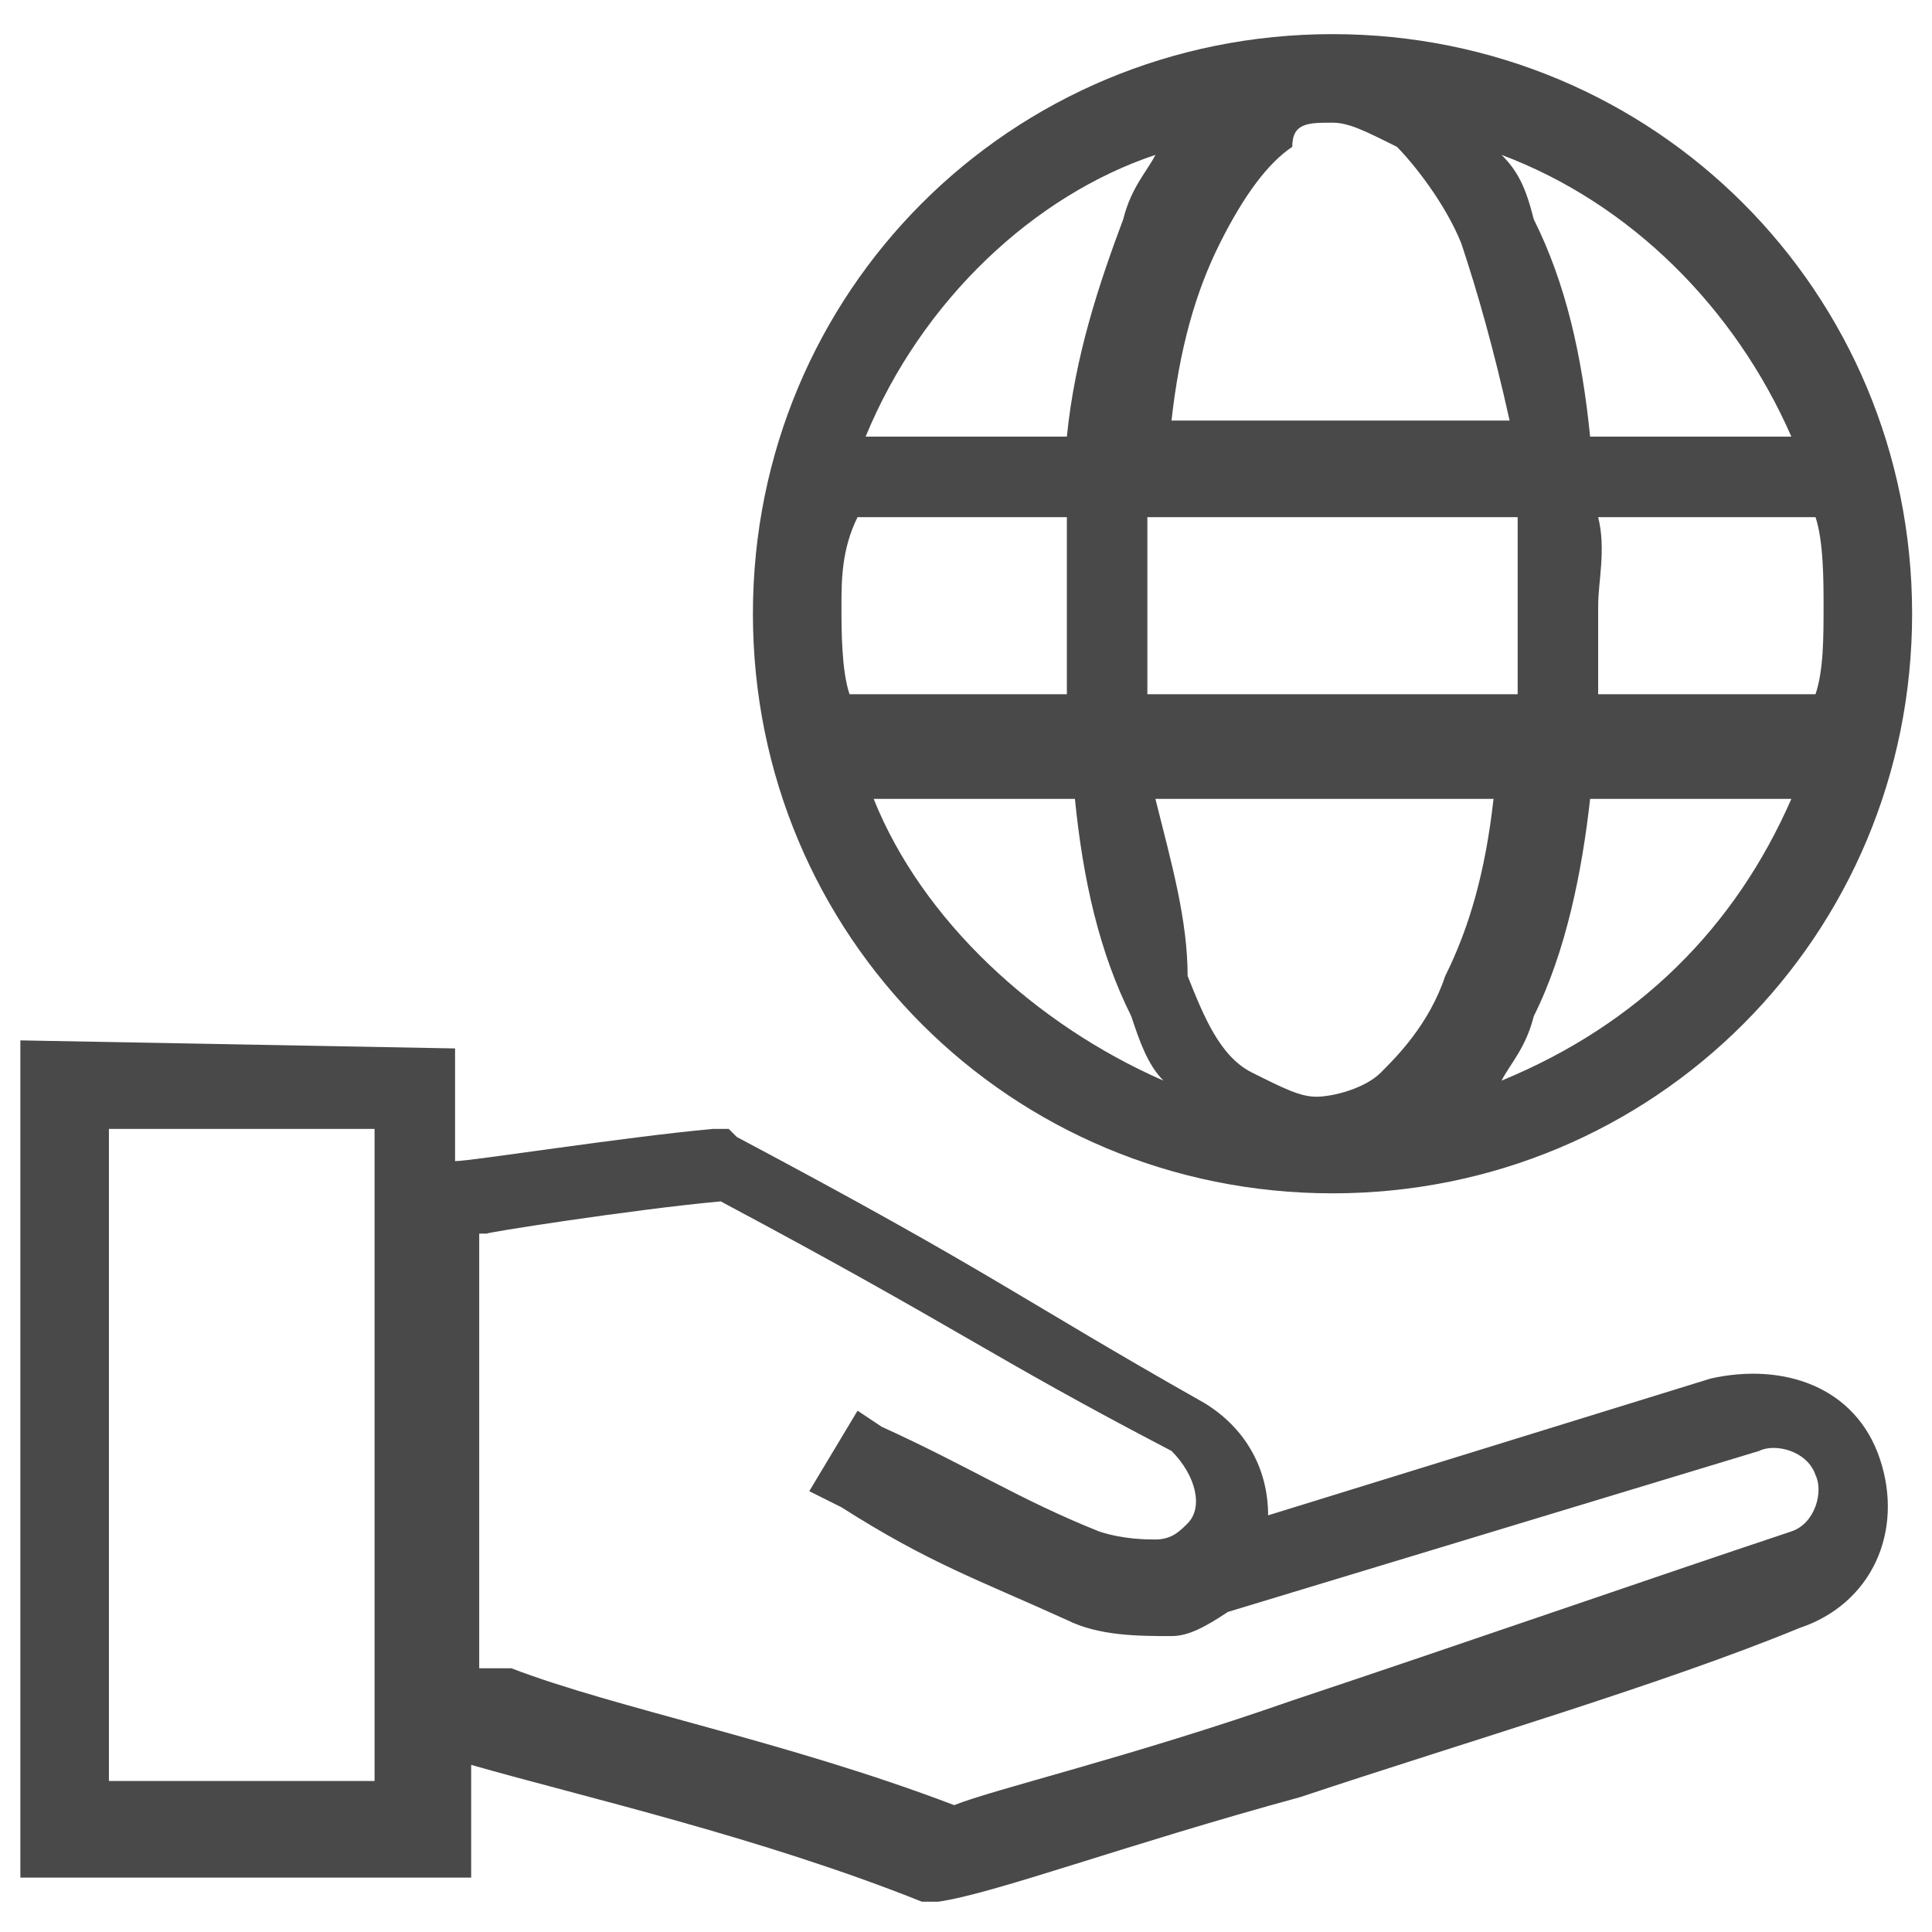
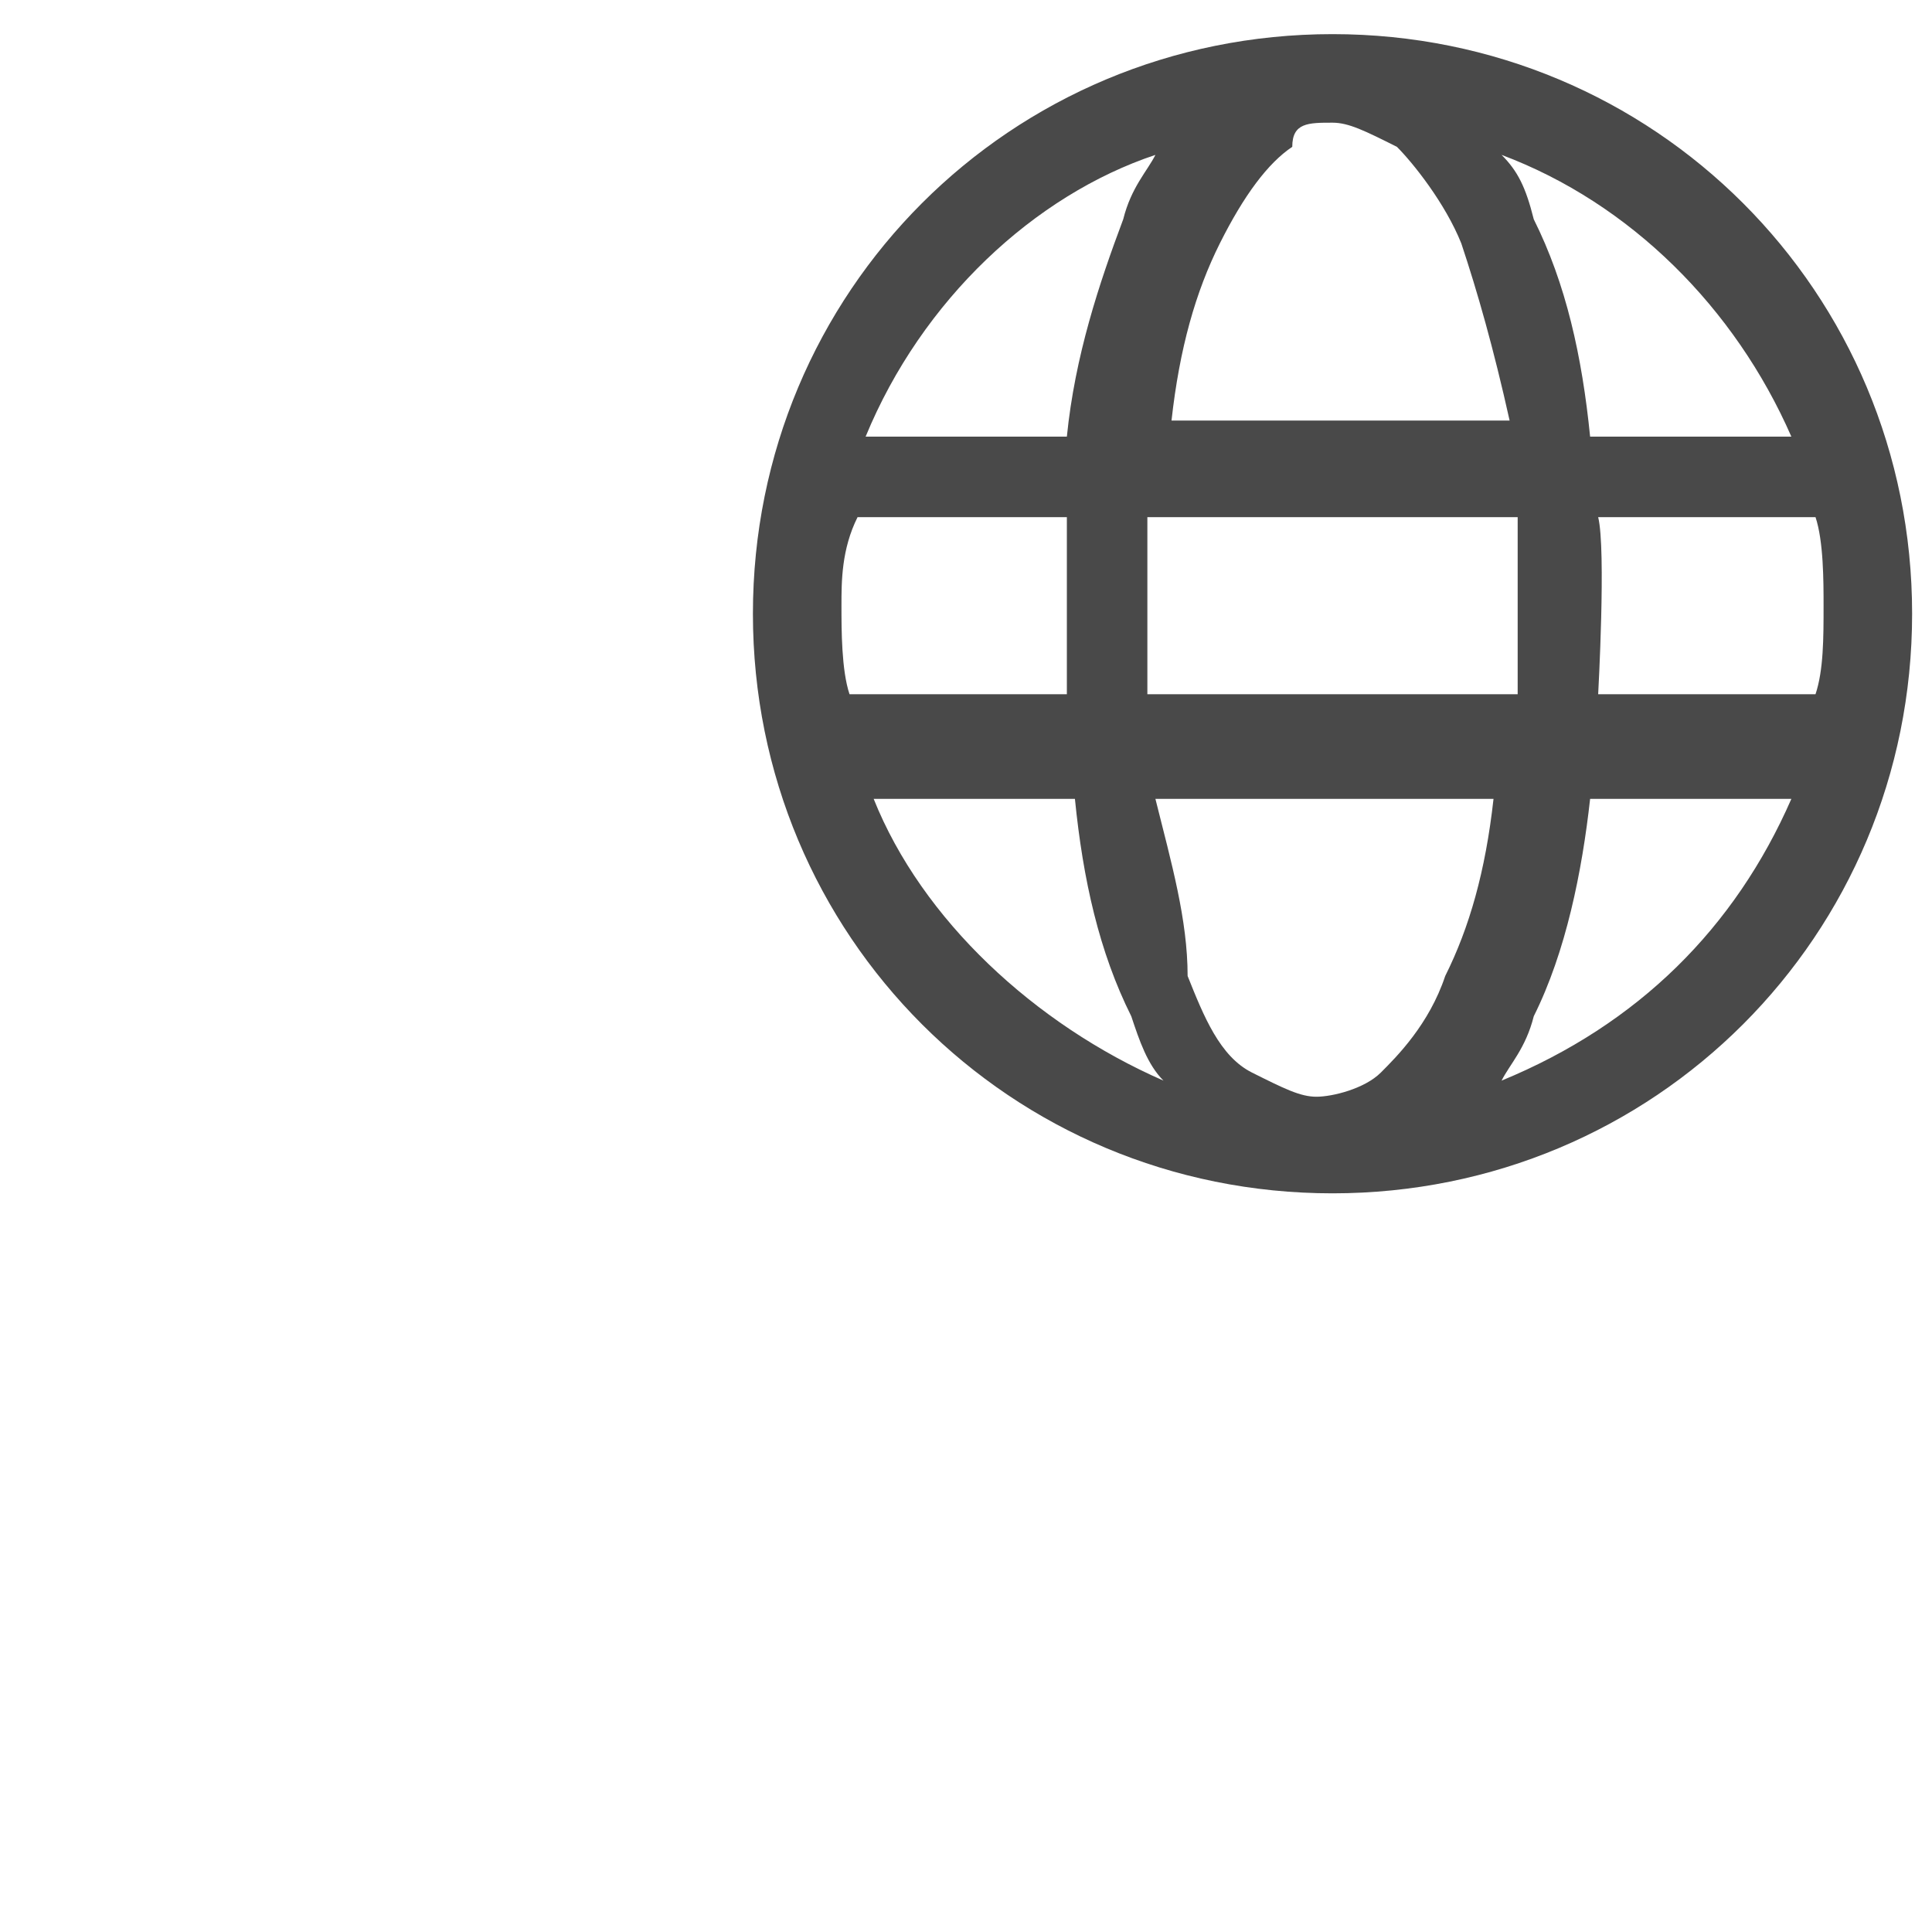
<svg xmlns="http://www.w3.org/2000/svg" version="1.1" id="svg8" x="0px" y="0px" viewBox="0 0 24 24" style="enable-background:new 0 0 24 24;" xml:space="preserve">
  <style type="text/css">
	.st0{fill:#494949;}
</style>
  <g id="g2859" transform="translate(-0.047,-0.076)">
-     <path id="rect2210" class="st0" d="M0.3,13v0.6v9.8h5.6V22l0,0c1.4,0.4,3.6,0.9,5.6,1.7h0.1h0.1c0.7-0.1,2.3-0.7,4.5-1.3   c2.1-0.7,4.5-1.4,6.2-2.1c0.9-0.3,1.3-1.2,1-2.1l0,0l0,0c-0.3-0.9-1.2-1.2-2.1-1l-5.5,1.7c0-0.6-0.3-1.1-0.8-1.4l0,0l0,0   c-2.3-1.3-2.6-1.6-5.8-3.3l-0.1-0.1H8.9c-1.1,0.1-3,0.4-3.2,0.4v-1.4L0.3,13z M1.4,14.1h3.3v8.1H1.4V14.1z M9,15   c3,1.6,3.3,1.9,5.6,3.1c0.3,0.3,0.4,0.7,0.2,0.9c-0.1,0.1-0.2,0.2-0.4,0.2c-0.1,0-0.4,0-0.7-0.1c-1-0.4-1.6-0.8-2.7-1.3l-0.3-0.2   l-0.6,1l0.4,0.2c1.1,0.7,1.7,0.9,2.8,1.4l0,0l0,0c0.4,0.2,0.9,0.2,1.3,0.2c0.2,0,0.4-0.1,0.7-0.3l6.6-2c0.2-0.1,0.6,0,0.7,0.3   c0.1,0.2,0,0.6-0.3,0.7c-1.8,0.6-4.1,1.4-6.2,2.1c-2,0.7-3.7,1.1-4.2,1.3c-2.1-0.8-4.2-1.2-5.5-1.7L6,20.8v-5.4h0.1   C6,15.4,7.9,15.1,9,15L9,15z" />
-     <path id="ellipse2216" class="st0" d="M16.6,0.5c-4,0-7.2,3.2-7.2,7.2s3.2,7.2,7.2,7.2s7.2-3.2,7.2-7.2S20.6,0.5,16.6,0.5z    M16.6,1.6c0.2,0,0.4,0.1,0.8,0.3c0.2,0.2,0.6,0.7,0.8,1.2c0.2,0.6,0.4,1.3,0.6,2.2h-4.2c0.1-0.9,0.3-1.6,0.6-2.2   c0.3-0.6,0.6-1,0.9-1.2C16.1,1.6,16.3,1.6,16.6,1.6z M14.4,2c-0.1,0.2-0.3,0.4-0.4,0.8c-0.3,0.8-0.6,1.7-0.7,2.7h-2.5   C11.5,3.8,12.9,2.5,14.4,2z M18.7,2c1.6,0.6,2.9,1.9,3.6,3.5h-2.5c-0.1-1-0.3-1.9-0.7-2.7C19,2.4,18.9,2.2,18.7,2z M10.7,6.5   L10.7,6.5h2.6c0,0.3,0,0.8,0,1.1c0,0.4,0,0.8,0,1.1h-2.6h-0.1c-0.1-0.3-0.1-0.8-0.1-1.1C10.5,7.3,10.5,6.9,10.7,6.5z M14.3,6.5h4.6   c0,0.3,0,0.8,0,1.1c0,0.3,0,0.8,0,1.1h-4.6c0-0.3,0-0.8,0-1.1S14.3,6.9,14.3,6.5z M19.9,6.5h2.6h0.1c0.1,0.3,0.1,0.8,0.1,1.1   c0,0.4,0,0.8-0.1,1.1h-0.1h-2.6c0-0.3,0-0.8,0-1.1S20,6.9,19.9,6.5z M10.9,10h2.5c0.1,1,0.3,1.9,0.7,2.7c0.1,0.3,0.2,0.6,0.4,0.8   C12.9,12.8,11.5,11.5,10.9,10z M14.4,10h4.2c-0.1,0.9-0.3,1.6-0.6,2.2c-0.2,0.6-0.6,1-0.8,1.2c-0.2,0.2-0.6,0.3-0.8,0.3   s-0.4-0.1-0.8-0.3s-0.6-0.7-0.8-1.2C14.8,11.5,14.6,10.8,14.4,10z M19.8,10h2.5c-0.7,1.6-1.9,2.8-3.6,3.5c0.1-0.2,0.3-0.4,0.4-0.8   C19.5,11.9,19.7,10.9,19.8,10z" />
+     <path id="ellipse2216" class="st0" d="M16.6,0.5c-4,0-7.2,3.2-7.2,7.2s3.2,7.2,7.2,7.2s7.2-3.2,7.2-7.2S20.6,0.5,16.6,0.5z    M16.6,1.6c0.2,0,0.4,0.1,0.8,0.3c0.2,0.2,0.6,0.7,0.8,1.2c0.2,0.6,0.4,1.3,0.6,2.2h-4.2c0.1-0.9,0.3-1.6,0.6-2.2   c0.3-0.6,0.6-1,0.9-1.2C16.1,1.6,16.3,1.6,16.6,1.6z M14.4,2c-0.1,0.2-0.3,0.4-0.4,0.8c-0.3,0.8-0.6,1.7-0.7,2.7h-2.5   C11.5,3.8,12.9,2.5,14.4,2z M18.7,2c1.6,0.6,2.9,1.9,3.6,3.5h-2.5c-0.1-1-0.3-1.9-0.7-2.7C19,2.4,18.9,2.2,18.7,2z M10.7,6.5   L10.7,6.5h2.6c0,0.3,0,0.8,0,1.1c0,0.4,0,0.8,0,1.1h-2.6h-0.1c-0.1-0.3-0.1-0.8-0.1-1.1C10.5,7.3,10.5,6.9,10.7,6.5z M14.3,6.5h4.6   c0,0.3,0,0.8,0,1.1c0,0.3,0,0.8,0,1.1h-4.6c0-0.3,0-0.8,0-1.1S14.3,6.9,14.3,6.5z M19.9,6.5h2.6h0.1c0.1,0.3,0.1,0.8,0.1,1.1   c0,0.4,0,0.8-0.1,1.1h-0.1h-2.6S20,6.9,19.9,6.5z M10.9,10h2.5c0.1,1,0.3,1.9,0.7,2.7c0.1,0.3,0.2,0.6,0.4,0.8   C12.9,12.8,11.5,11.5,10.9,10z M14.4,10h4.2c-0.1,0.9-0.3,1.6-0.6,2.2c-0.2,0.6-0.6,1-0.8,1.2c-0.2,0.2-0.6,0.3-0.8,0.3   s-0.4-0.1-0.8-0.3s-0.6-0.7-0.8-1.2C14.8,11.5,14.6,10.8,14.4,10z M19.8,10h2.5c-0.7,1.6-1.9,2.8-3.6,3.5c0.1-0.2,0.3-0.4,0.4-0.8   C19.5,11.9,19.7,10.9,19.8,10z" />
    <g id="g2850" transform="translate(0,0.153)">
	</g>
  </g>
</svg>